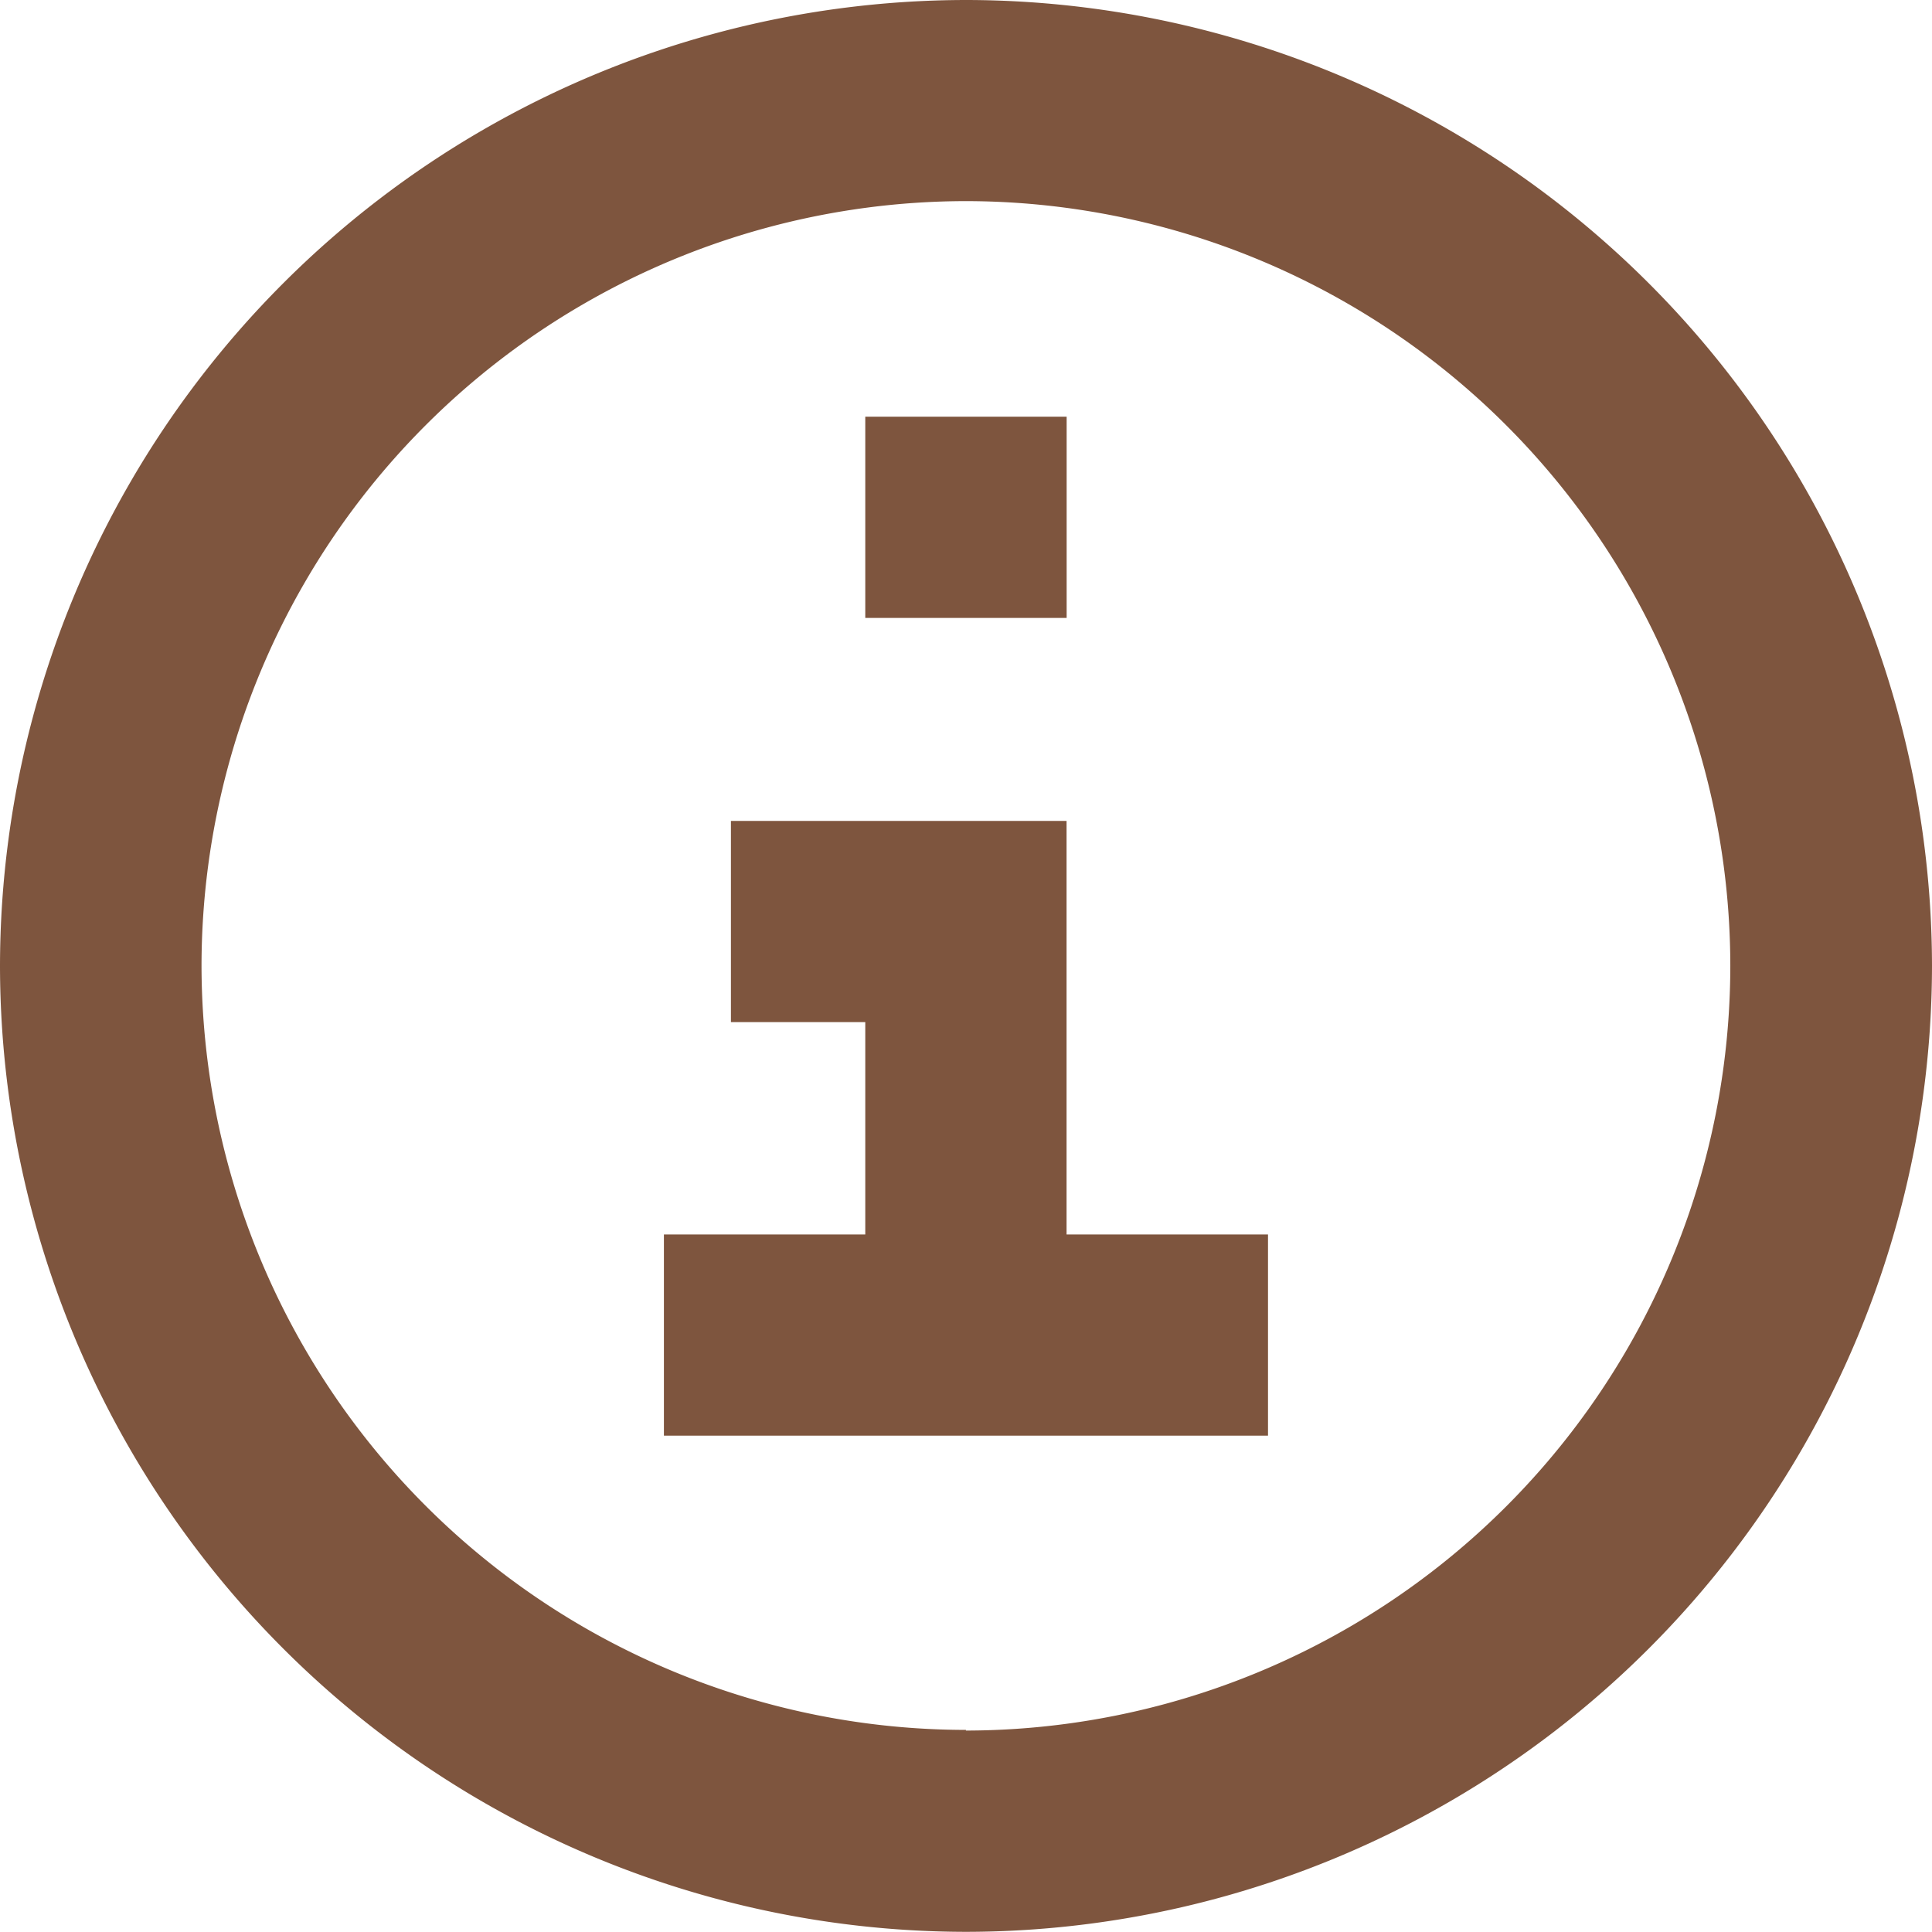
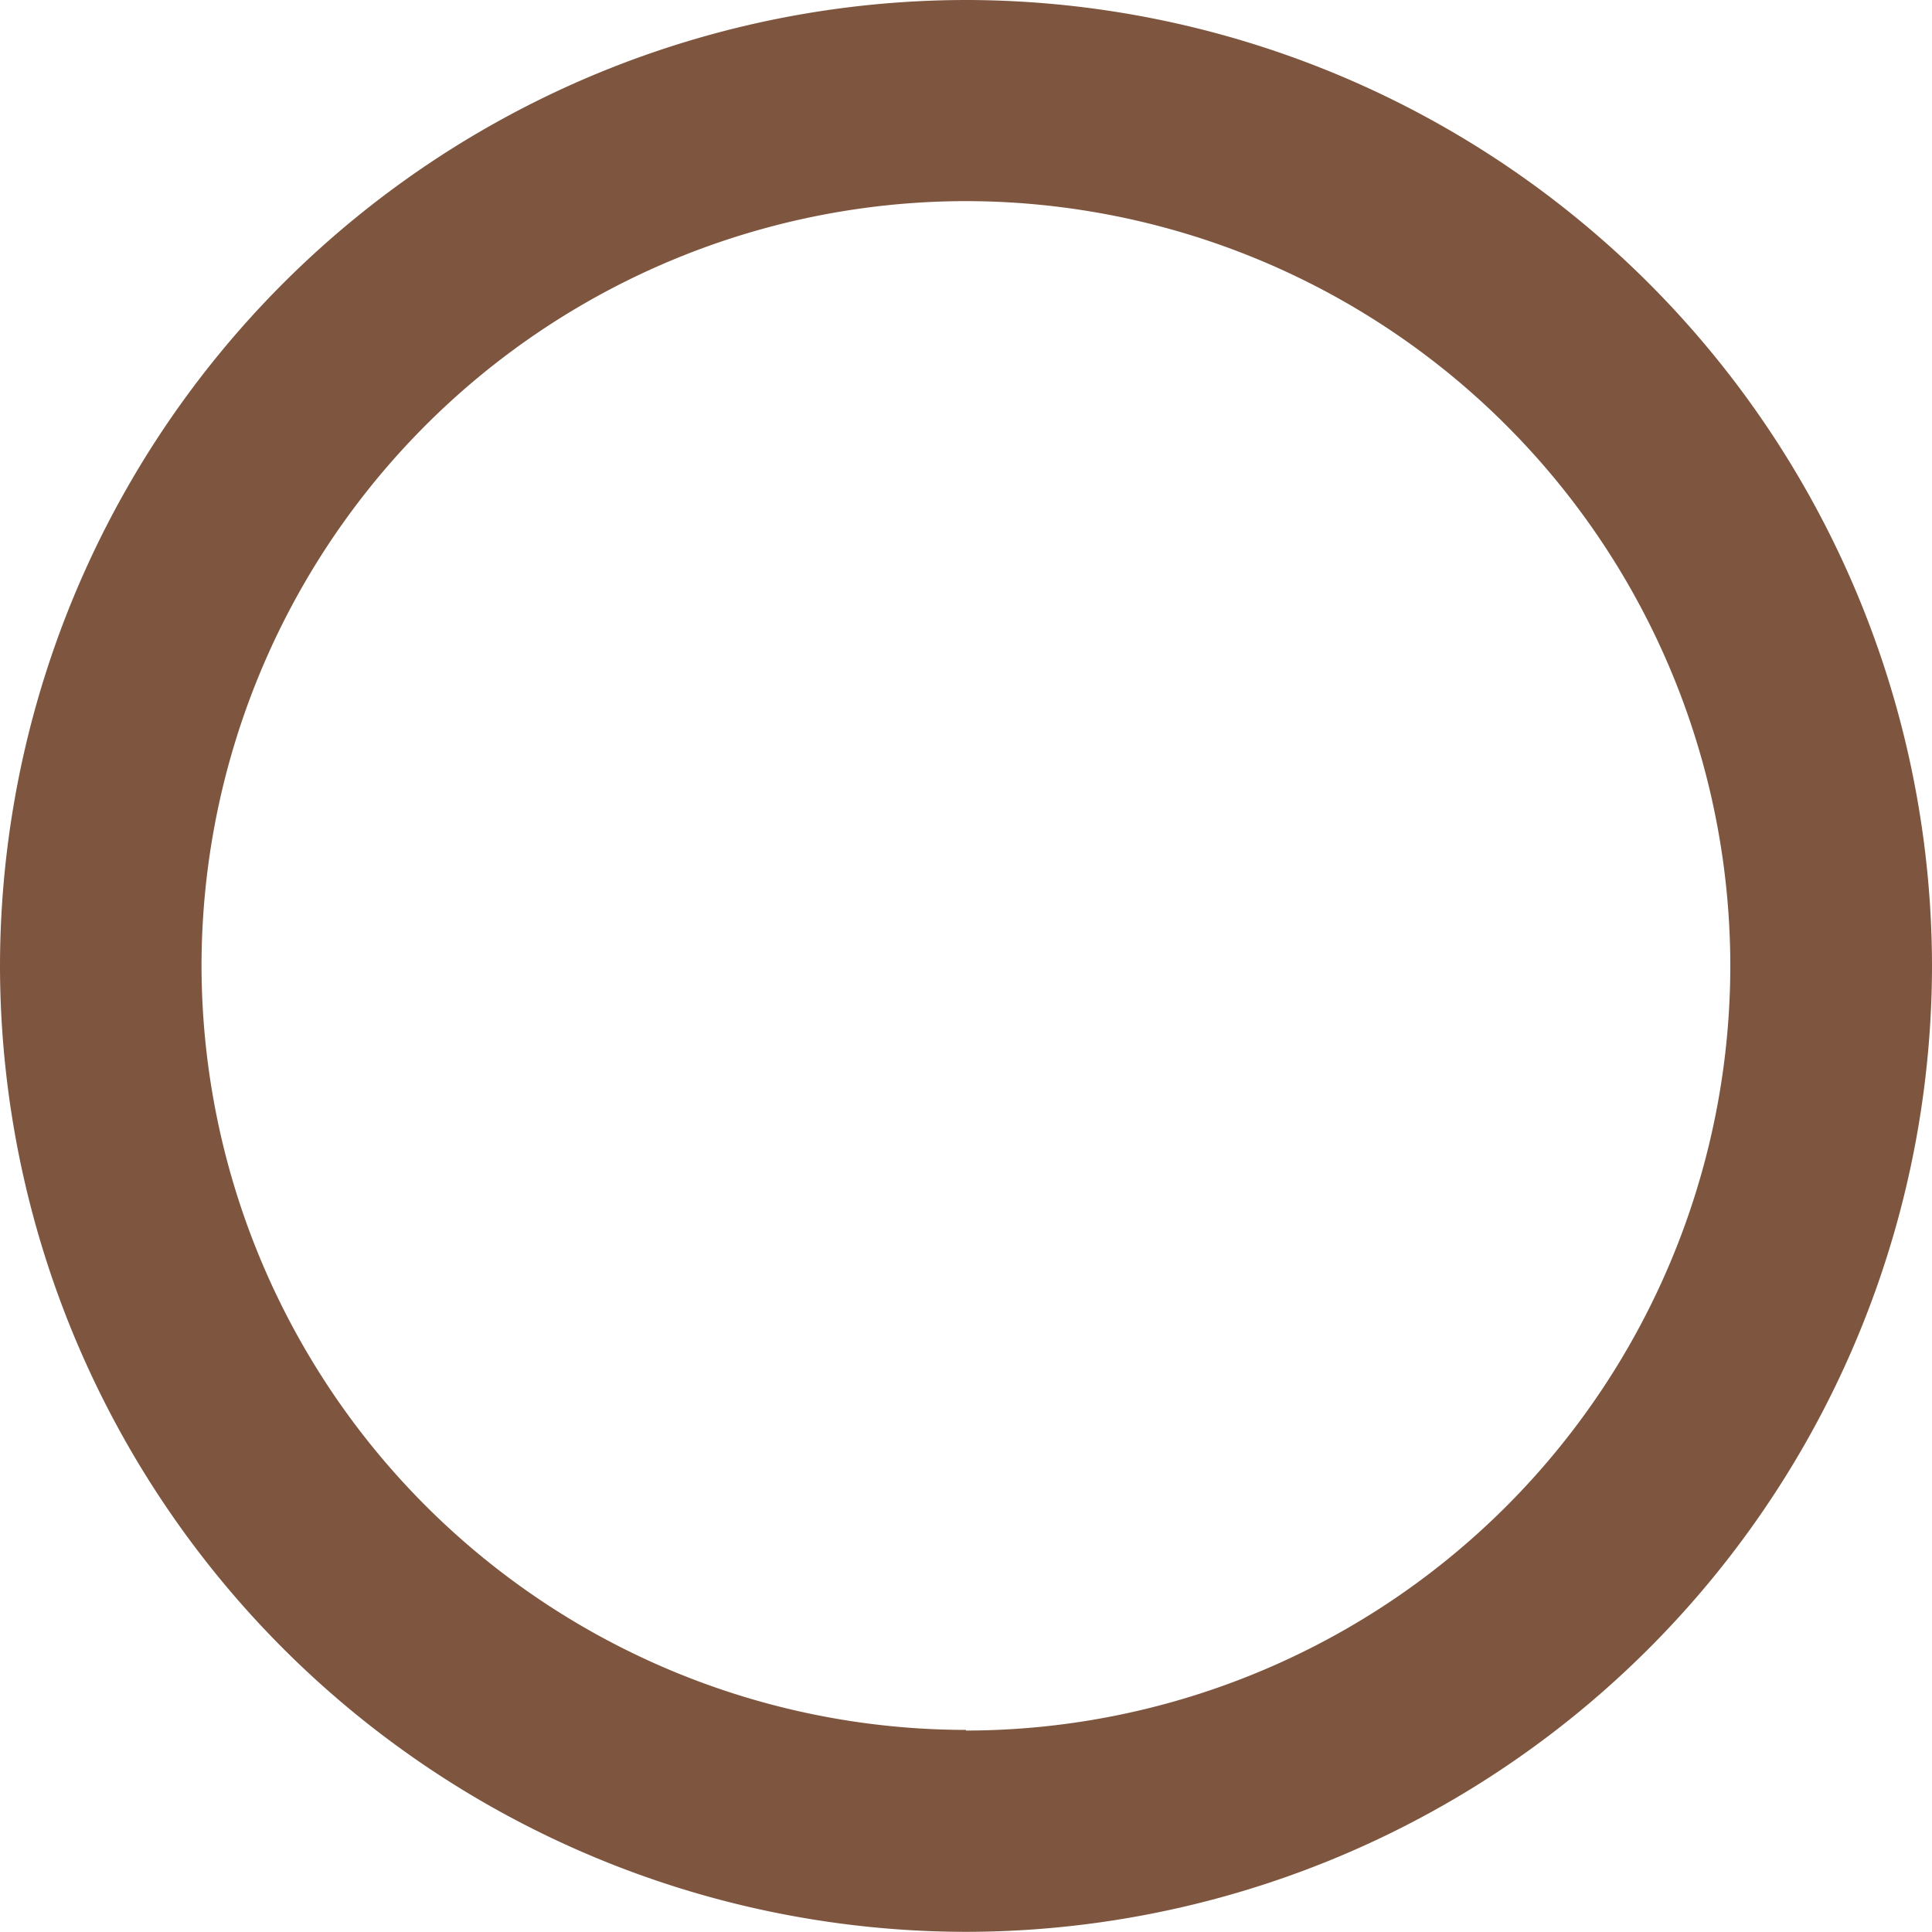
<svg xmlns="http://www.w3.org/2000/svg" width="23.9" height="23.9" viewBox="0 0 23.9 23.9">
  <defs>
    <style>.a{fill:#7e553e}</style>
  </defs>
-   <path class="a" d="M13.194 10.155H9.042v2.489h1.662v2.627H8.213v2.489h7.473v-2.489h-2.492zM10.704 7.644h2.491V5.155h-2.491z" />
-   <path class="a" d="M11.949 0A11.963 11.963 0 000 11.949a11.963 11.963 0 0011.949 11.949A11.963 11.963 0 0023.9 11.949 11.963 11.963 0 0011.949 0zm0 21.4a9.466 9.466 0 01-9.456-9.456 9.466 9.466 0 019.456-9.456 9.466 9.466 0 019.456 9.456 9.466 9.466 0 01-9.456 9.464z" />
+   <path class="a" d="M11.949 0A11.963 11.963 0 000 11.949a11.963 11.963 0 0011.949 11.949A11.963 11.963 0 0023.9 11.949 11.963 11.963 0 0011.949 0zm0 21.4a9.466 9.466 0 01-9.456-9.456 9.466 9.466 0 019.456-9.456 9.466 9.466 0 019.456 9.456 9.466 9.466 0 01-9.456 9.464" />
</svg>